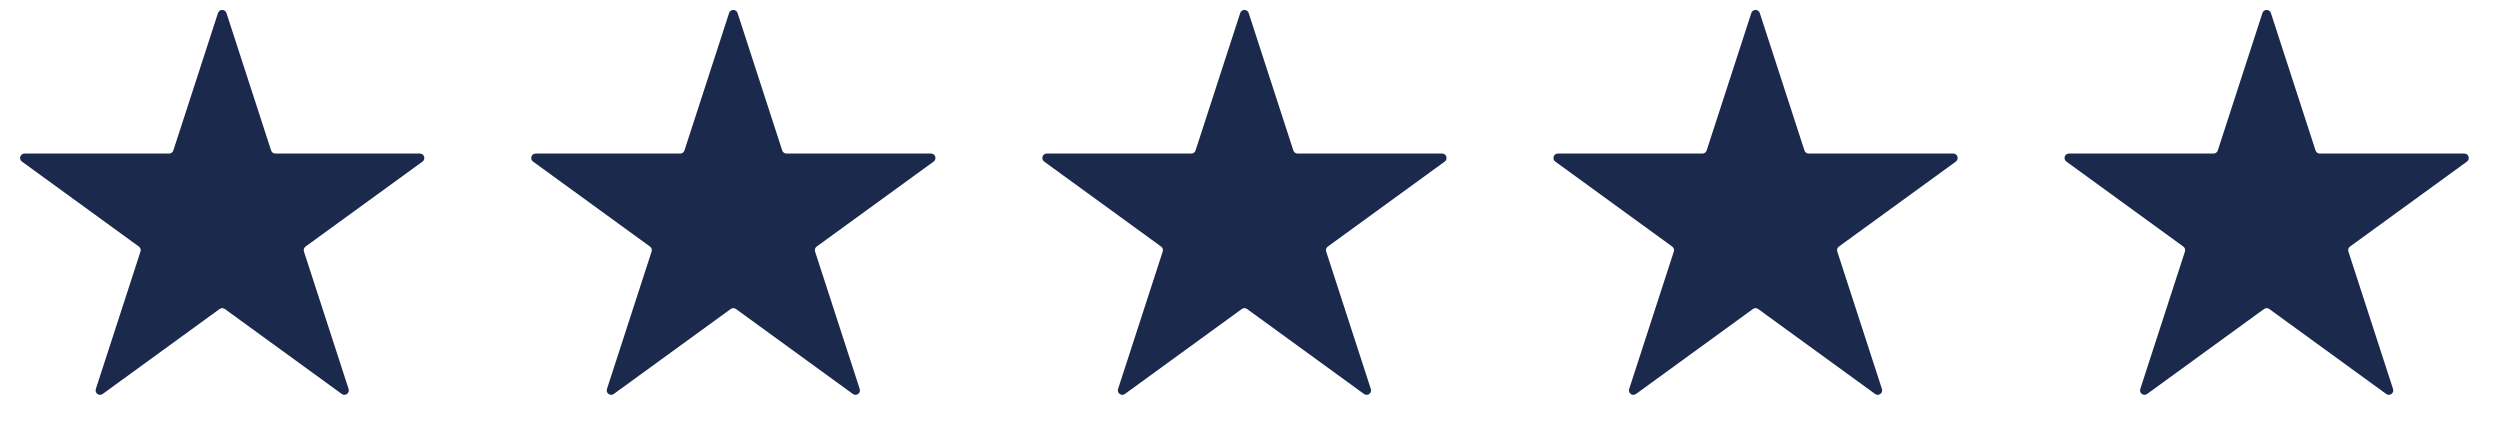
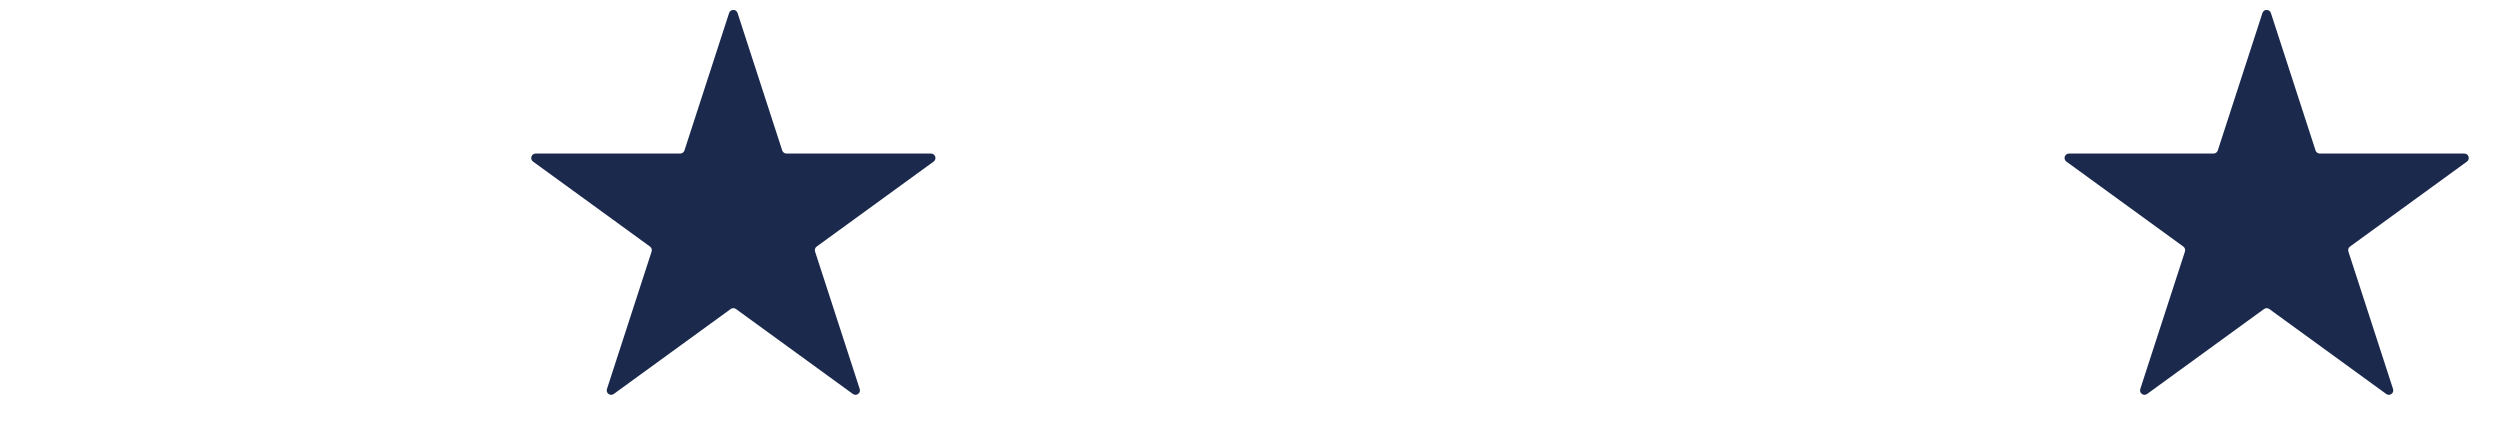
<svg xmlns="http://www.w3.org/2000/svg" width="135" height="24" viewBox="0 0 135 24" fill="none">
-   <path d="M11.772 0.702C11.844 0.481 12.156 0.481 12.228 0.702L14.64 8.126C14.672 8.225 14.765 8.292 14.868 8.292H22.674C22.907 8.292 23.003 8.589 22.815 8.726L16.5 13.314C16.416 13.375 16.381 13.483 16.413 13.582L18.825 21.006C18.897 21.227 18.644 21.411 18.456 21.274L12.141 16.686C12.057 16.625 11.943 16.625 11.859 16.686L5.544 21.274C5.356 21.411 5.103 21.227 5.175 21.006L7.587 13.582C7.619 13.483 7.584 13.375 7.5 13.314L1.185 8.726C0.997 8.589 1.093 8.292 1.326 8.292H9.131C9.235 8.292 9.328 8.225 9.36 8.126L11.772 0.702Z" fill="#1B294D" />
  <path d="M39.372 0.702C39.444 0.481 39.757 0.481 39.828 0.702L42.24 8.126C42.273 8.225 42.365 8.292 42.469 8.292H50.274C50.507 8.292 50.603 8.589 50.415 8.726L44.1 13.314C44.016 13.375 43.981 13.483 44.013 13.582L46.425 21.006C46.497 21.227 46.244 21.411 46.056 21.274L39.741 16.686C39.657 16.625 39.543 16.625 39.459 16.686L33.144 21.274C32.956 21.411 32.703 21.227 32.775 21.006L35.187 13.582C35.219 13.483 35.184 13.375 35.1 13.314L28.785 8.726C28.597 8.589 28.694 8.292 28.926 8.292H36.732C36.836 8.292 36.928 8.225 36.96 8.126L39.372 0.702Z" fill="#1B294D" />
-   <path d="M66.972 0.702C67.044 0.481 67.357 0.481 67.428 0.702L69.841 8.126C69.873 8.225 69.965 8.292 70.069 8.292H77.874C78.107 8.292 78.203 8.589 78.015 8.726L71.701 13.314C71.616 13.375 71.581 13.483 71.613 13.582L74.025 21.006C74.097 21.227 73.844 21.411 73.656 21.274L67.341 16.686C67.257 16.625 67.143 16.625 67.059 16.686L60.744 21.274C60.556 21.411 60.303 21.227 60.375 21.006L62.787 13.582C62.819 13.483 62.784 13.375 62.7 13.314L56.385 8.726C56.197 8.589 56.294 8.292 56.526 8.292H64.332C64.436 8.292 64.528 8.225 64.56 8.126L66.972 0.702Z" fill="#1B294D" />
-   <path d="M94.572 0.702C94.643 0.481 94.956 0.481 95.028 0.702L97.44 8.126C97.472 8.225 97.564 8.292 97.668 8.292H105.474C105.706 8.292 105.803 8.589 105.615 8.726L99.3 13.314C99.216 13.375 99.181 13.483 99.213 13.582L101.625 21.006C101.697 21.227 101.444 21.411 101.256 21.274L94.941 16.686C94.857 16.625 94.743 16.625 94.659 16.686L88.344 21.274C88.156 21.411 87.903 21.227 87.975 21.006L90.387 13.582C90.419 13.483 90.384 13.375 90.299 13.314L83.985 8.726C83.797 8.589 83.893 8.292 84.126 8.292H91.931C92.035 8.292 92.127 8.225 92.159 8.126L94.572 0.702Z" fill="#1B294D" />
  <path d="M122.172 0.702C122.243 0.481 122.556 0.481 122.628 0.702L125.04 8.126C125.072 8.225 125.164 8.292 125.268 8.292H133.074C133.306 8.292 133.403 8.589 133.215 8.726L126.9 13.314C126.816 13.375 126.781 13.483 126.813 13.582L129.225 21.006C129.297 21.227 129.044 21.411 128.856 21.274L122.541 16.686C122.457 16.625 122.343 16.625 122.259 16.686L115.944 21.274C115.756 21.411 115.503 21.227 115.575 21.006L117.987 13.582C118.019 13.483 117.984 13.375 117.9 13.314L111.585 8.726C111.397 8.589 111.493 8.292 111.726 8.292H119.531C119.635 8.292 119.727 8.225 119.76 8.126L122.172 0.702Z" fill="#1B294D" />
</svg>